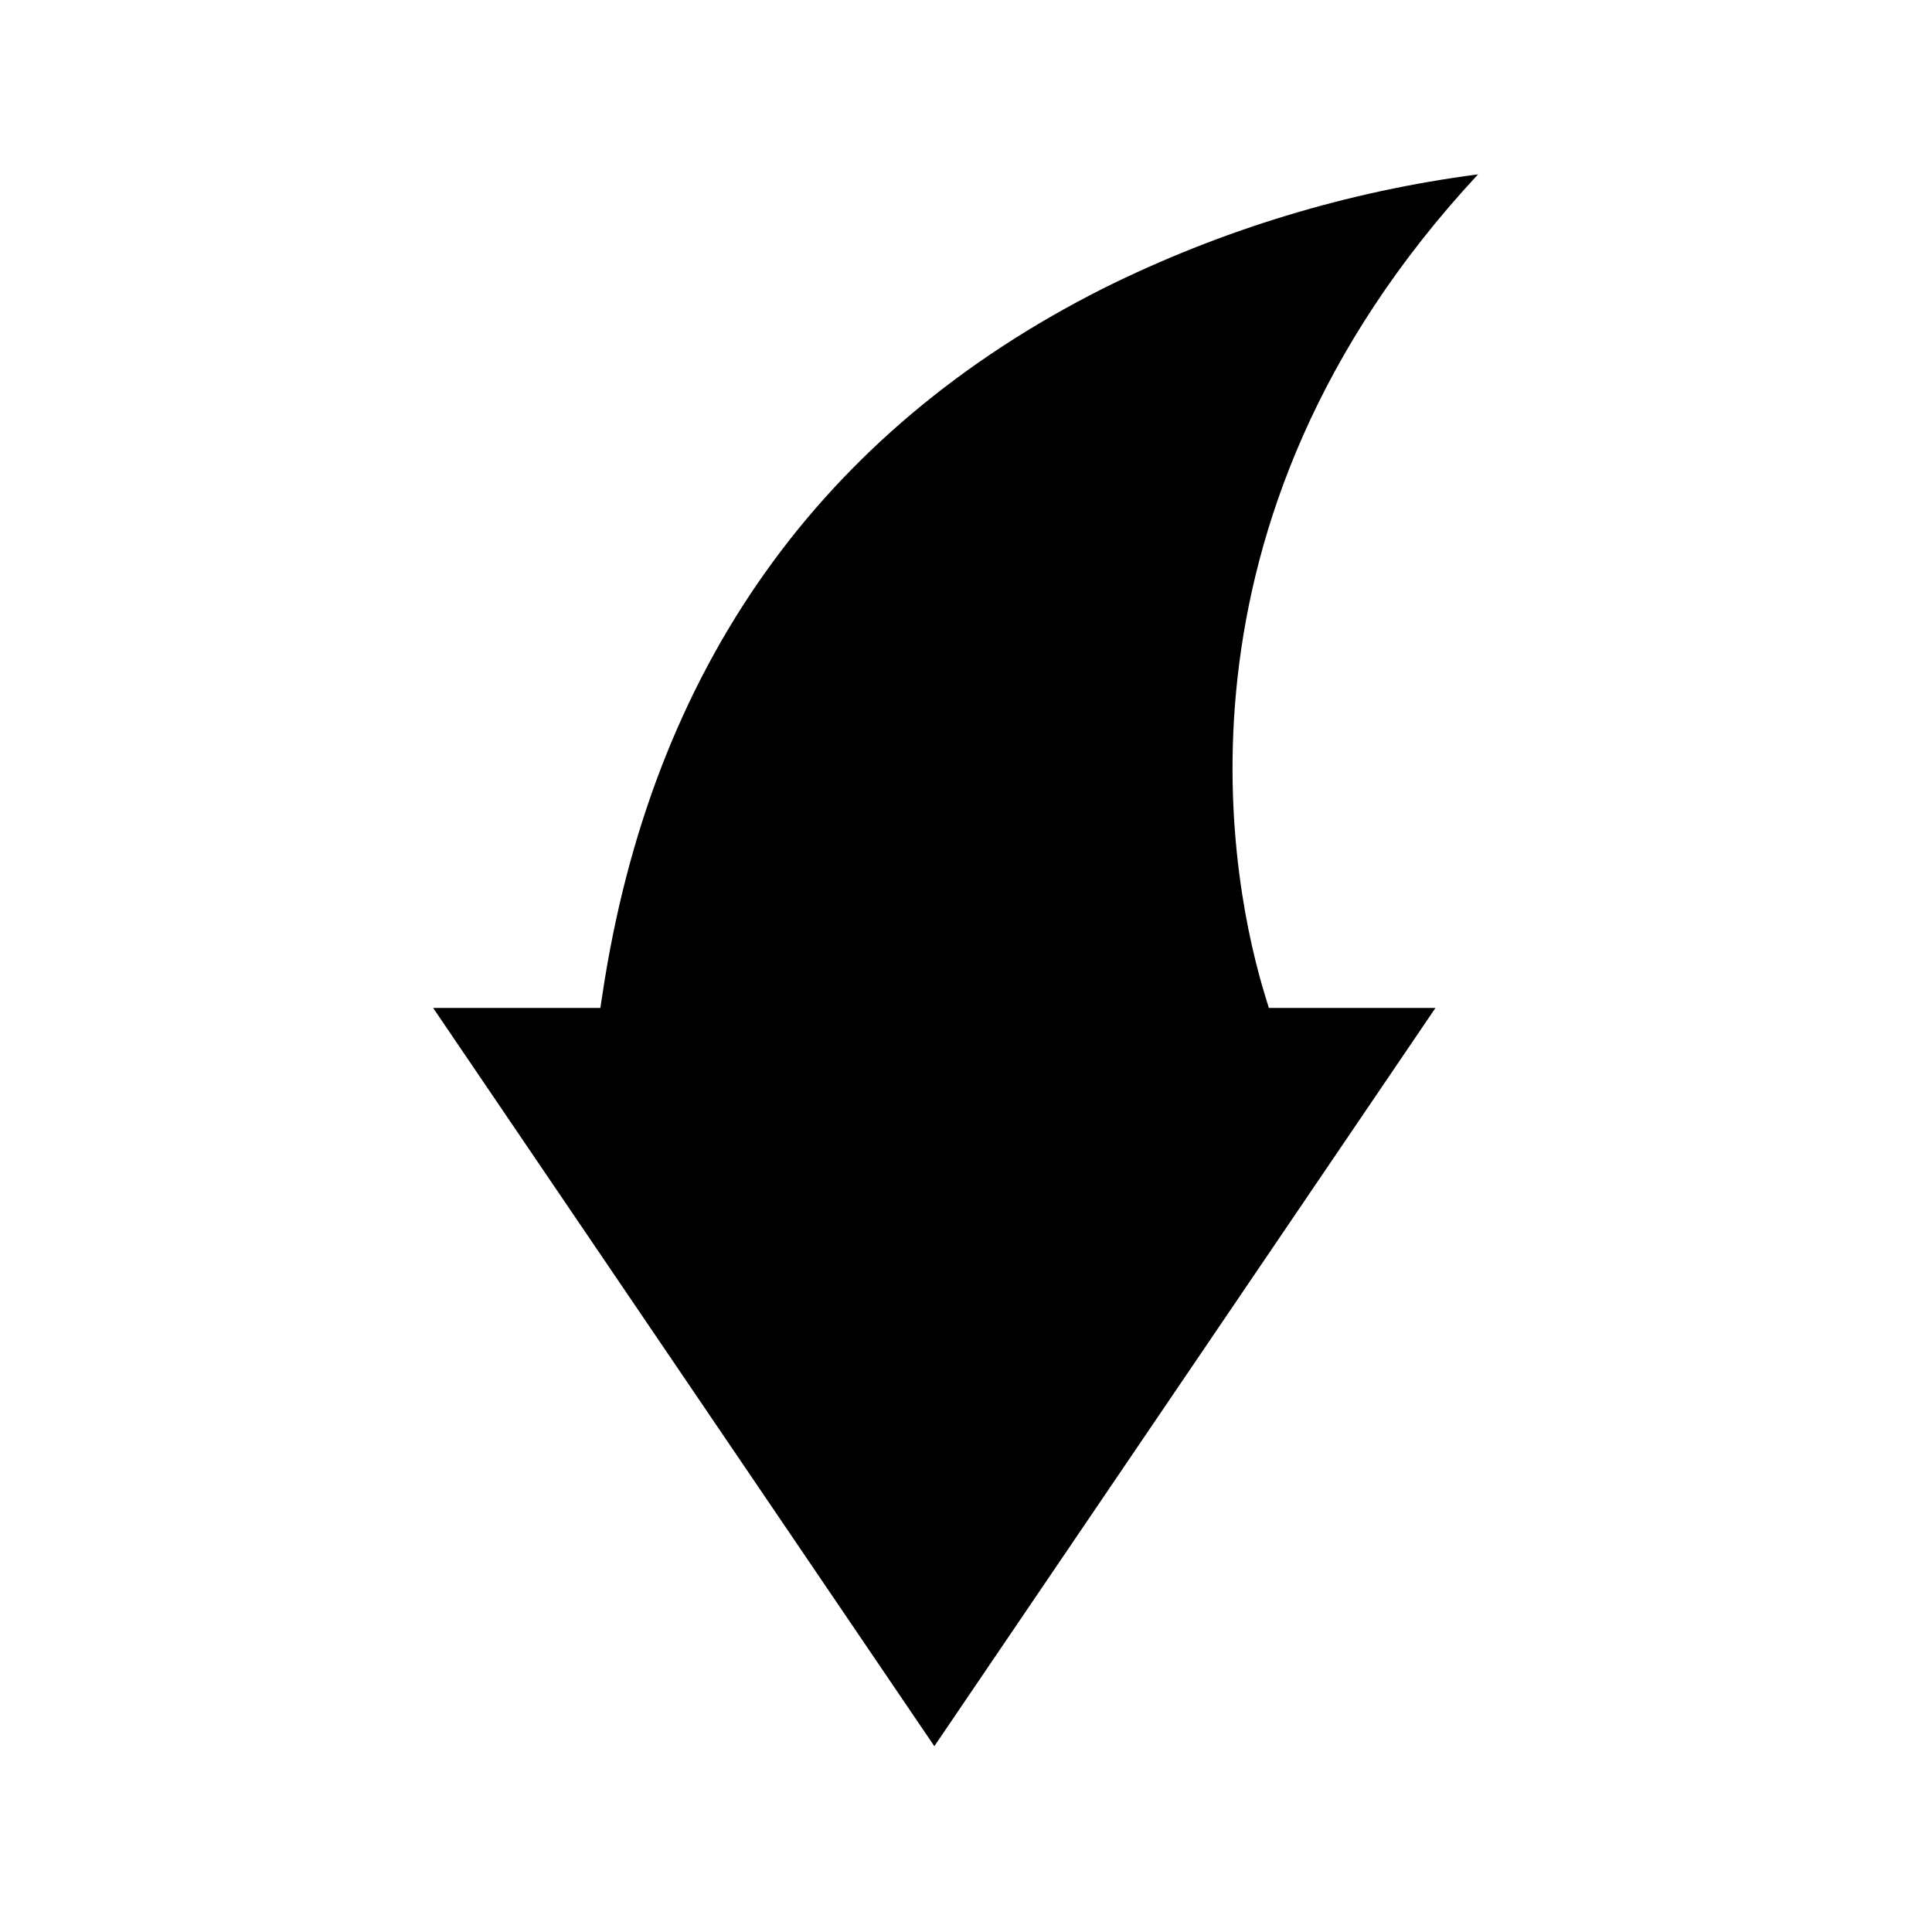
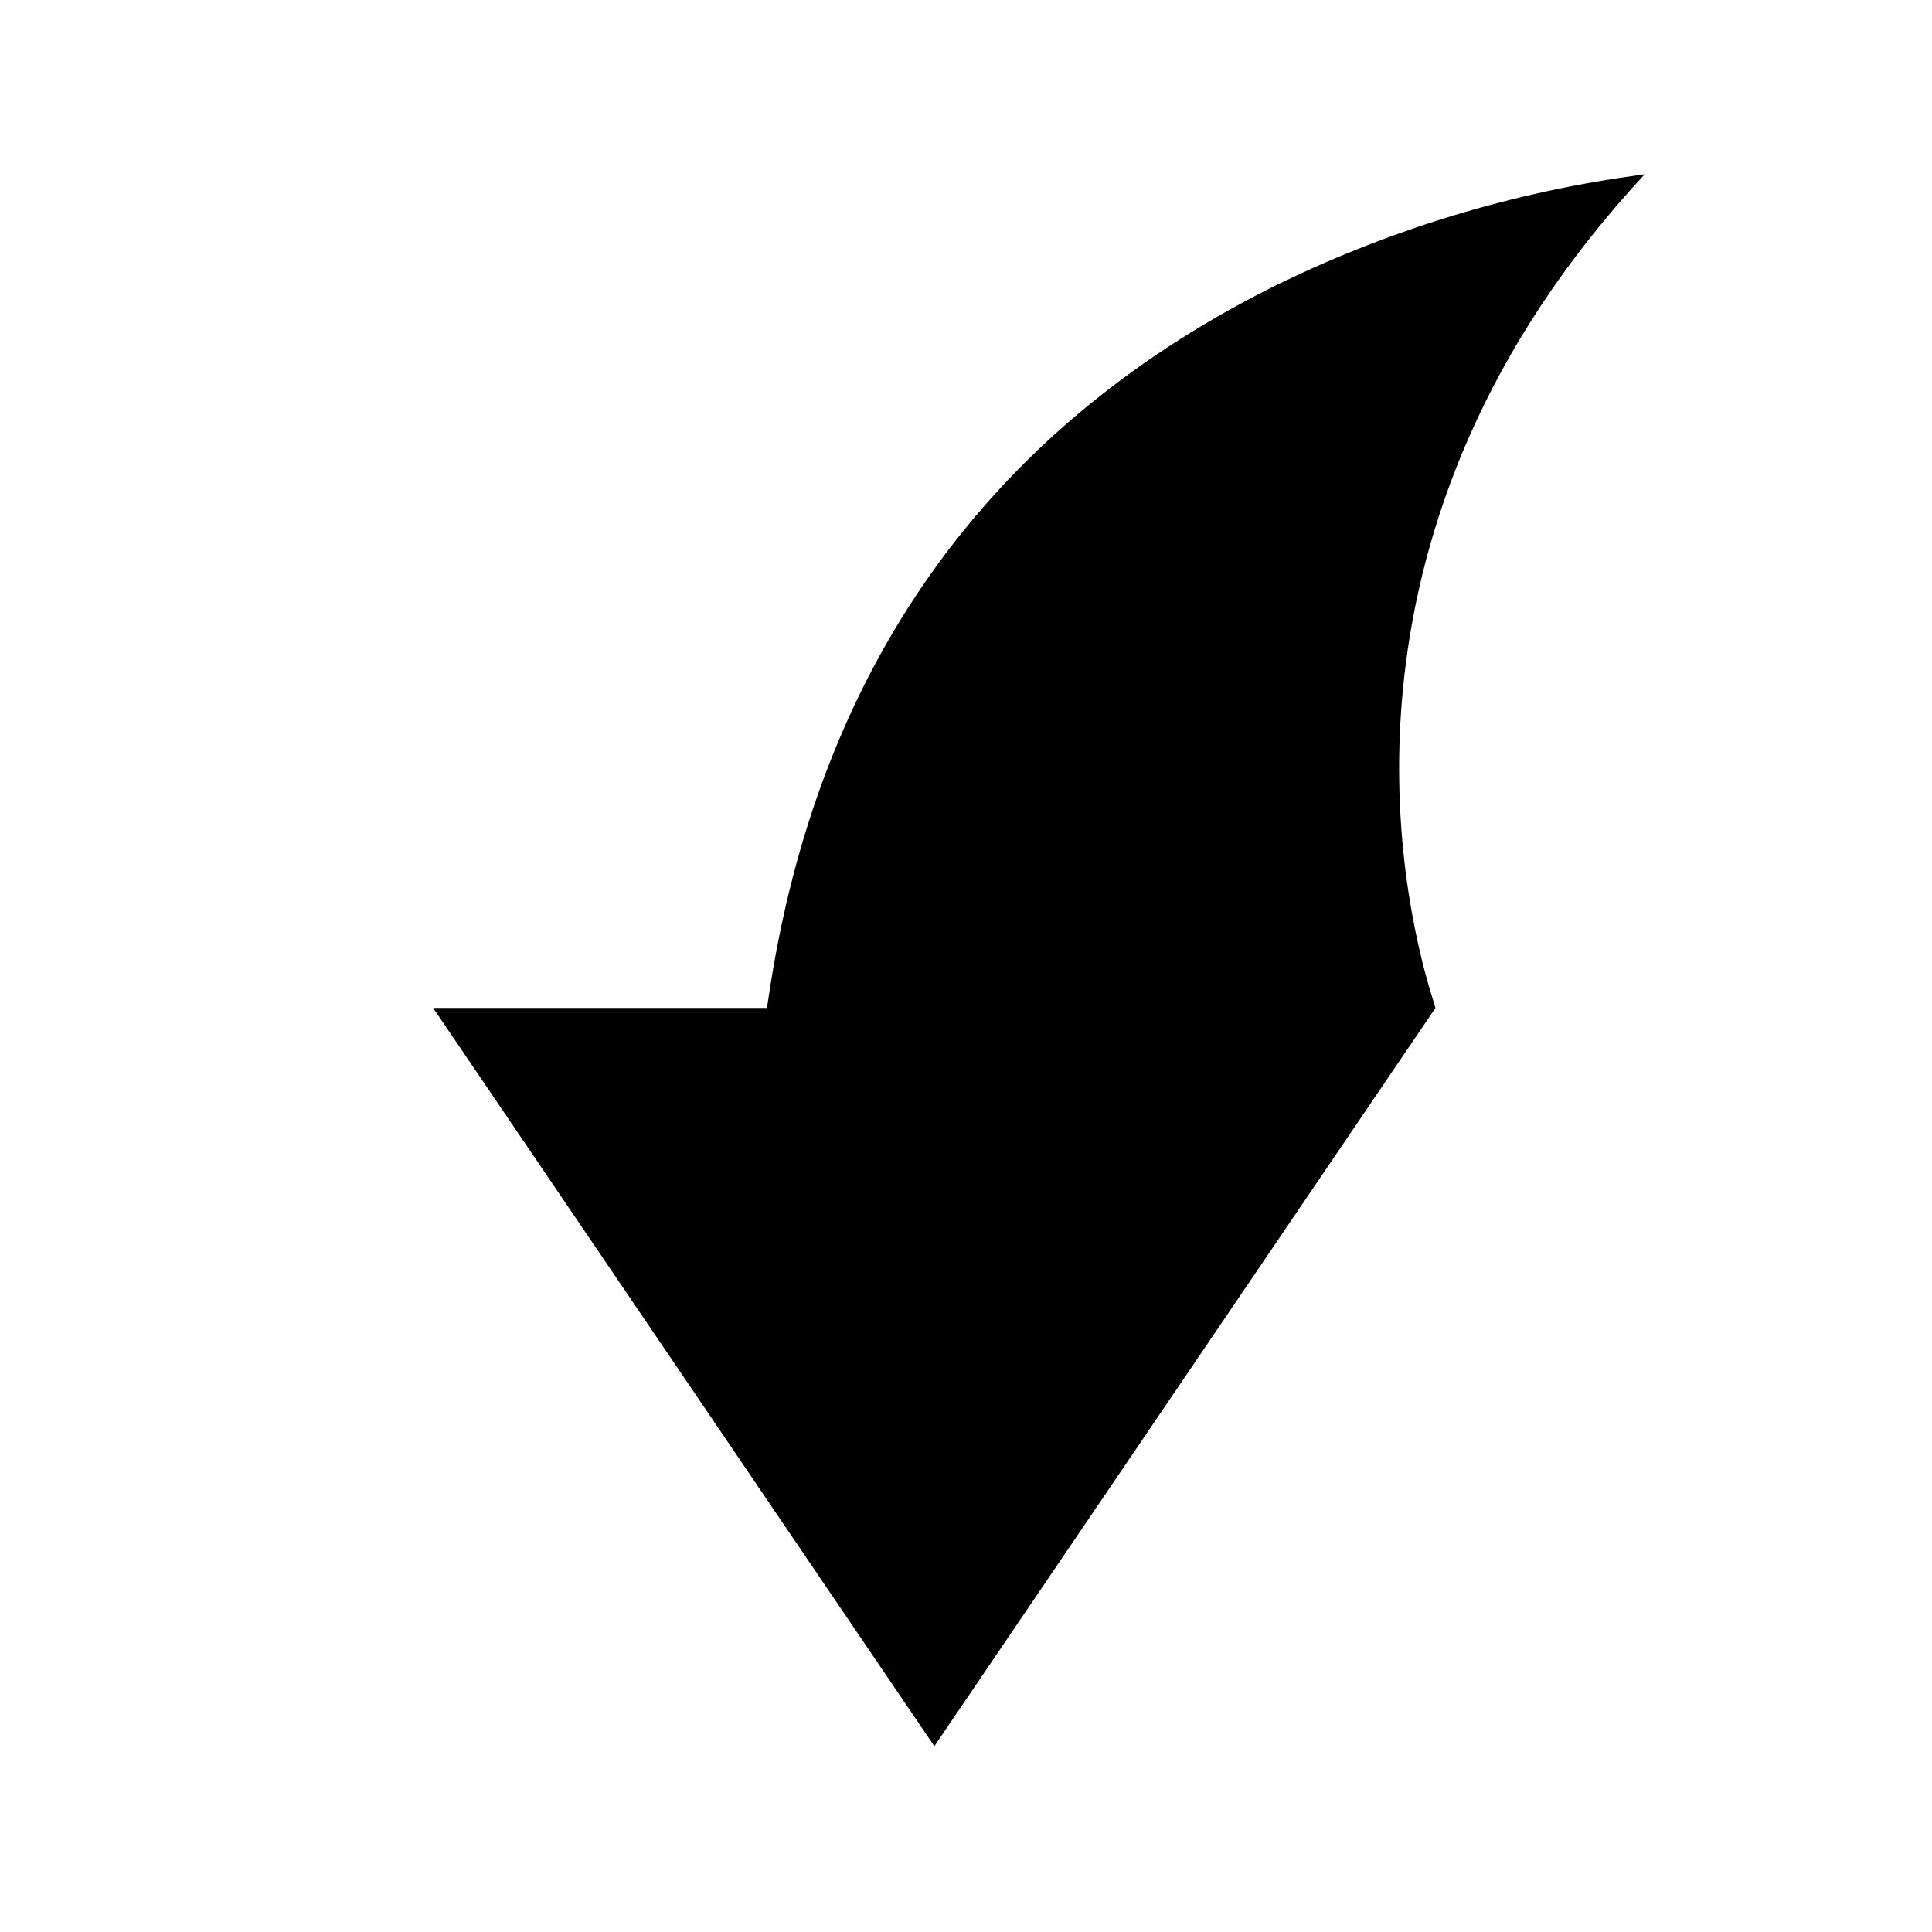
<svg xmlns="http://www.w3.org/2000/svg" fill="#000000" width="800px" height="800px" version="1.1" viewBox="144 144 512 512">
-   <path d="m258.79 411.12 132.82 195.64 132.8-195.64h-44.152l-0.867-2.84c-8.746-28.215-29.785-125.45 56.305-218.07-34.562 4.496-68.141 14.711-99.352 30.23-75.145 37.887-119.8 100.96-132.72 187.25l-0.523 3.426z" />
+   <path d="m258.79 411.12 132.82 195.64 132.8-195.64l-0.867-2.84c-8.746-28.215-29.785-125.45 56.305-218.07-34.562 4.496-68.141 14.711-99.352 30.23-75.145 37.887-119.8 100.96-132.72 187.25l-0.523 3.426z" />
</svg>